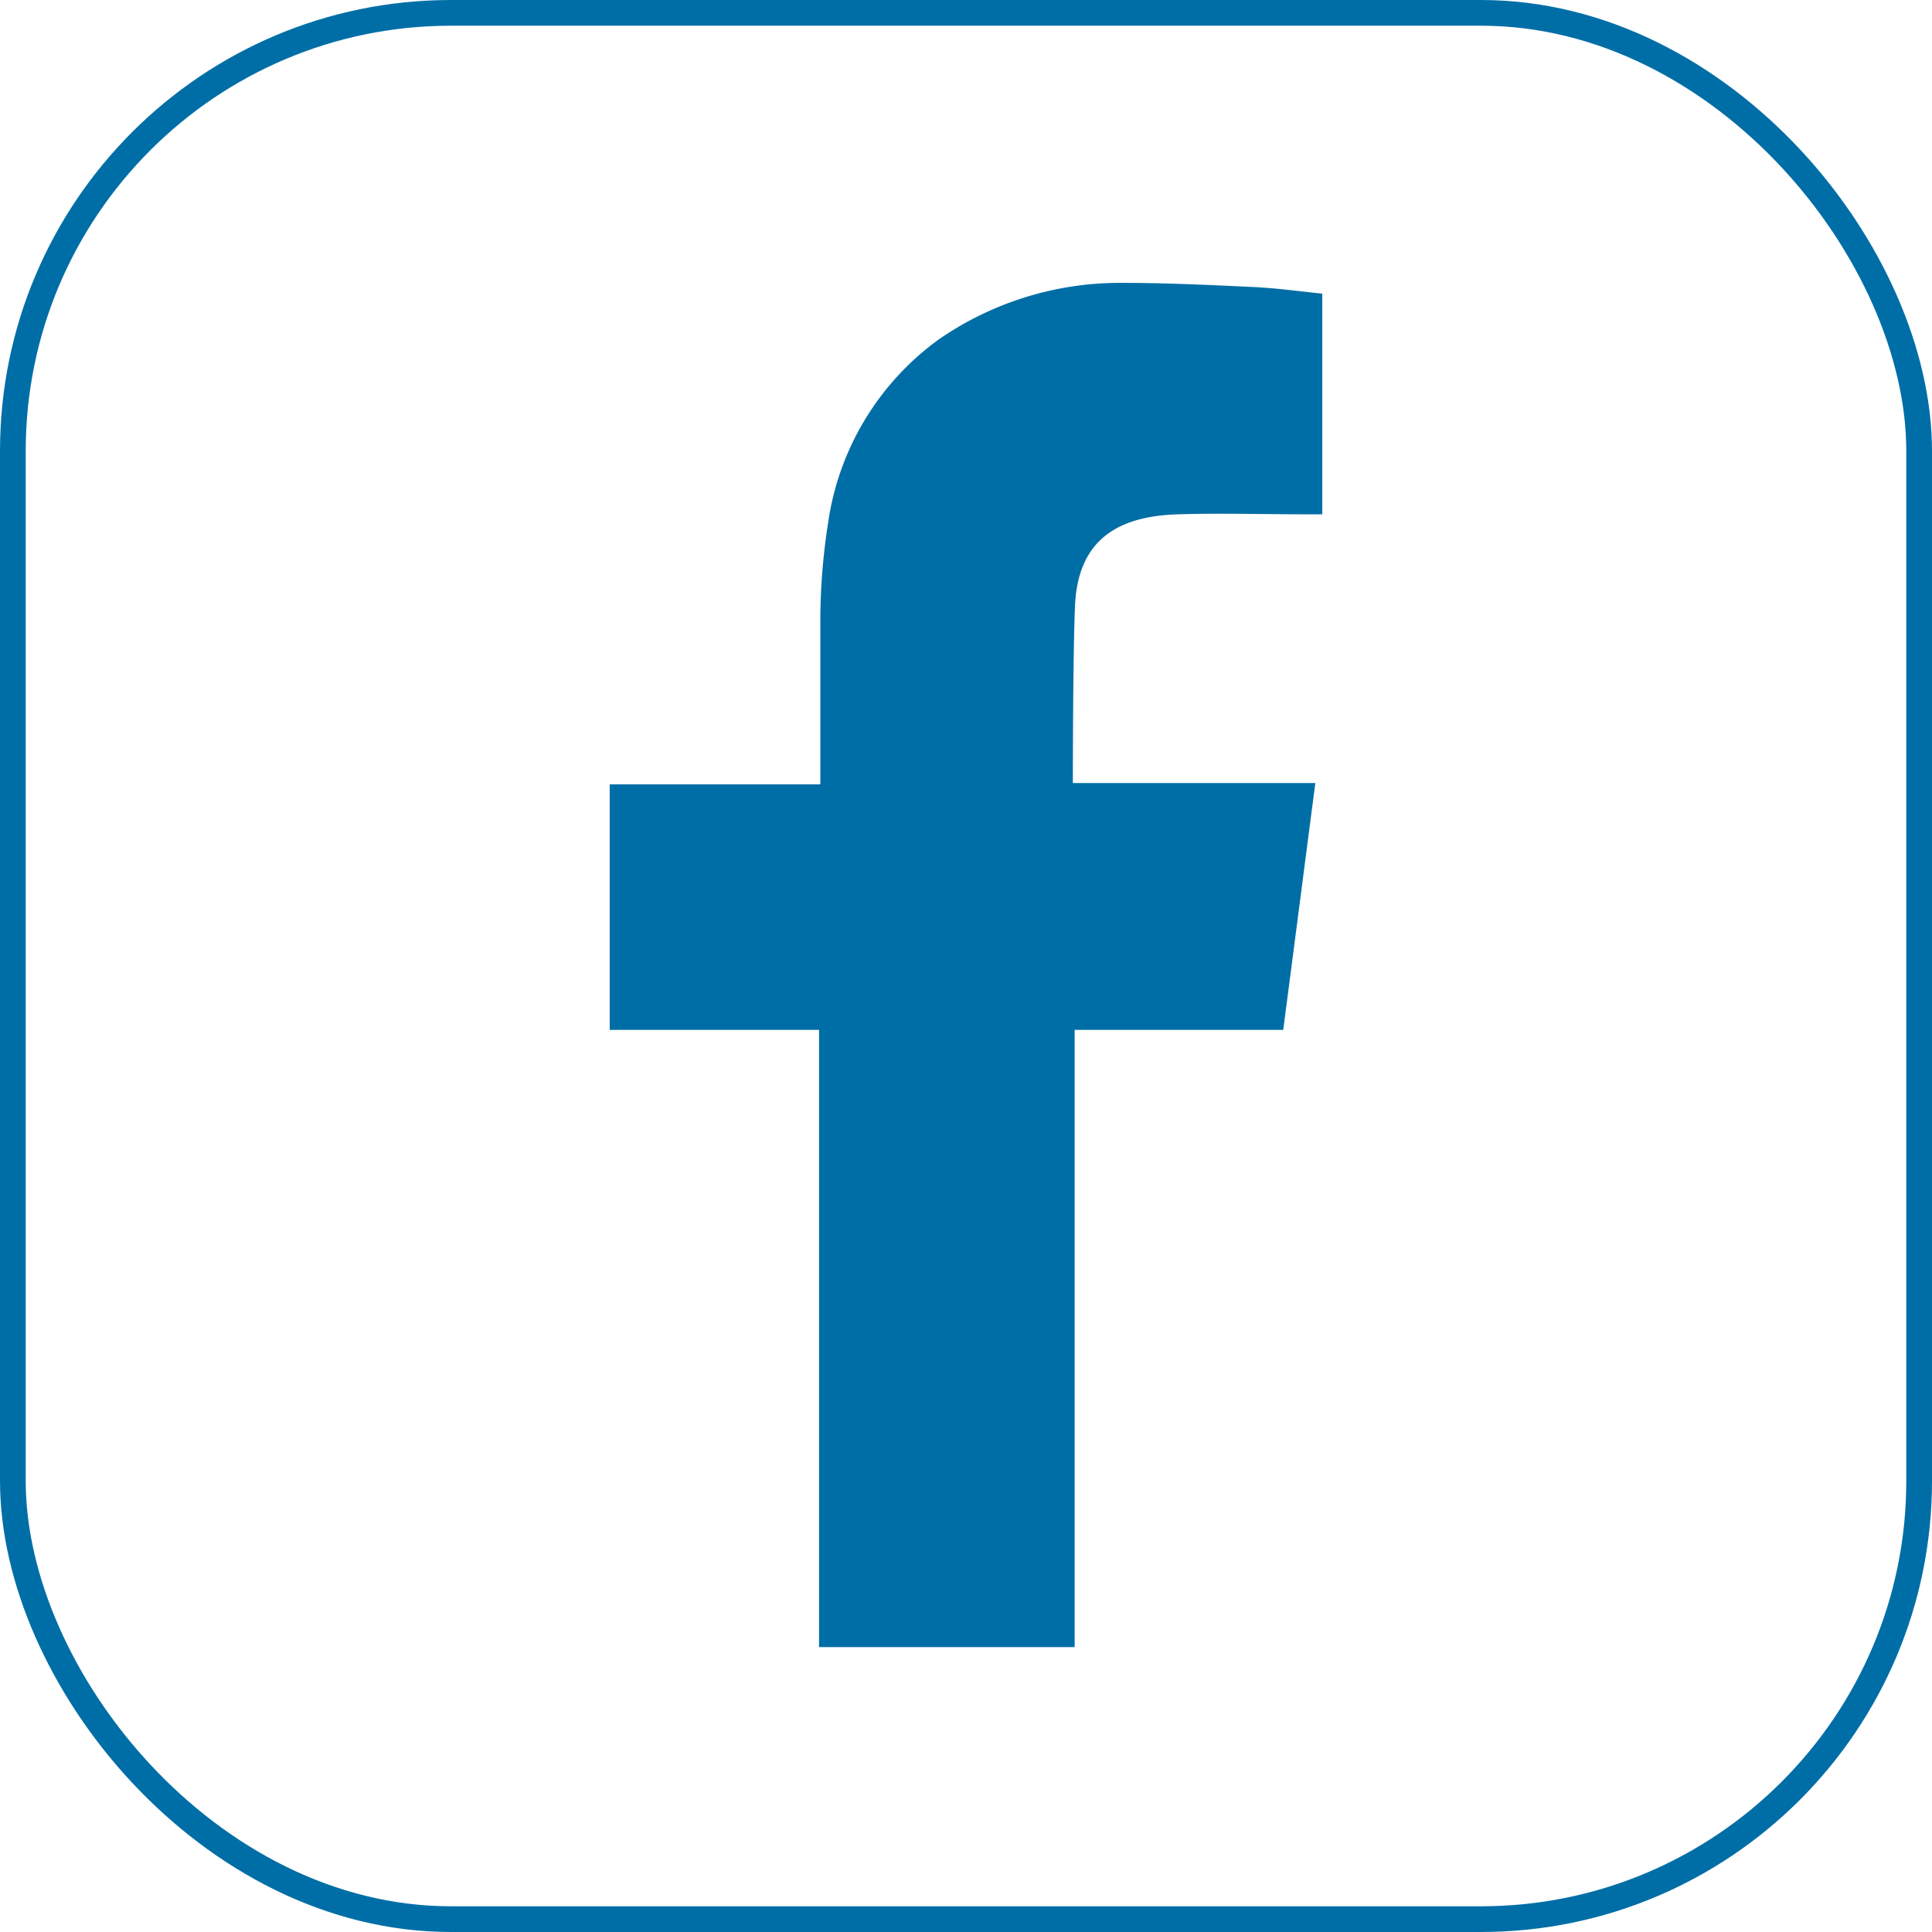
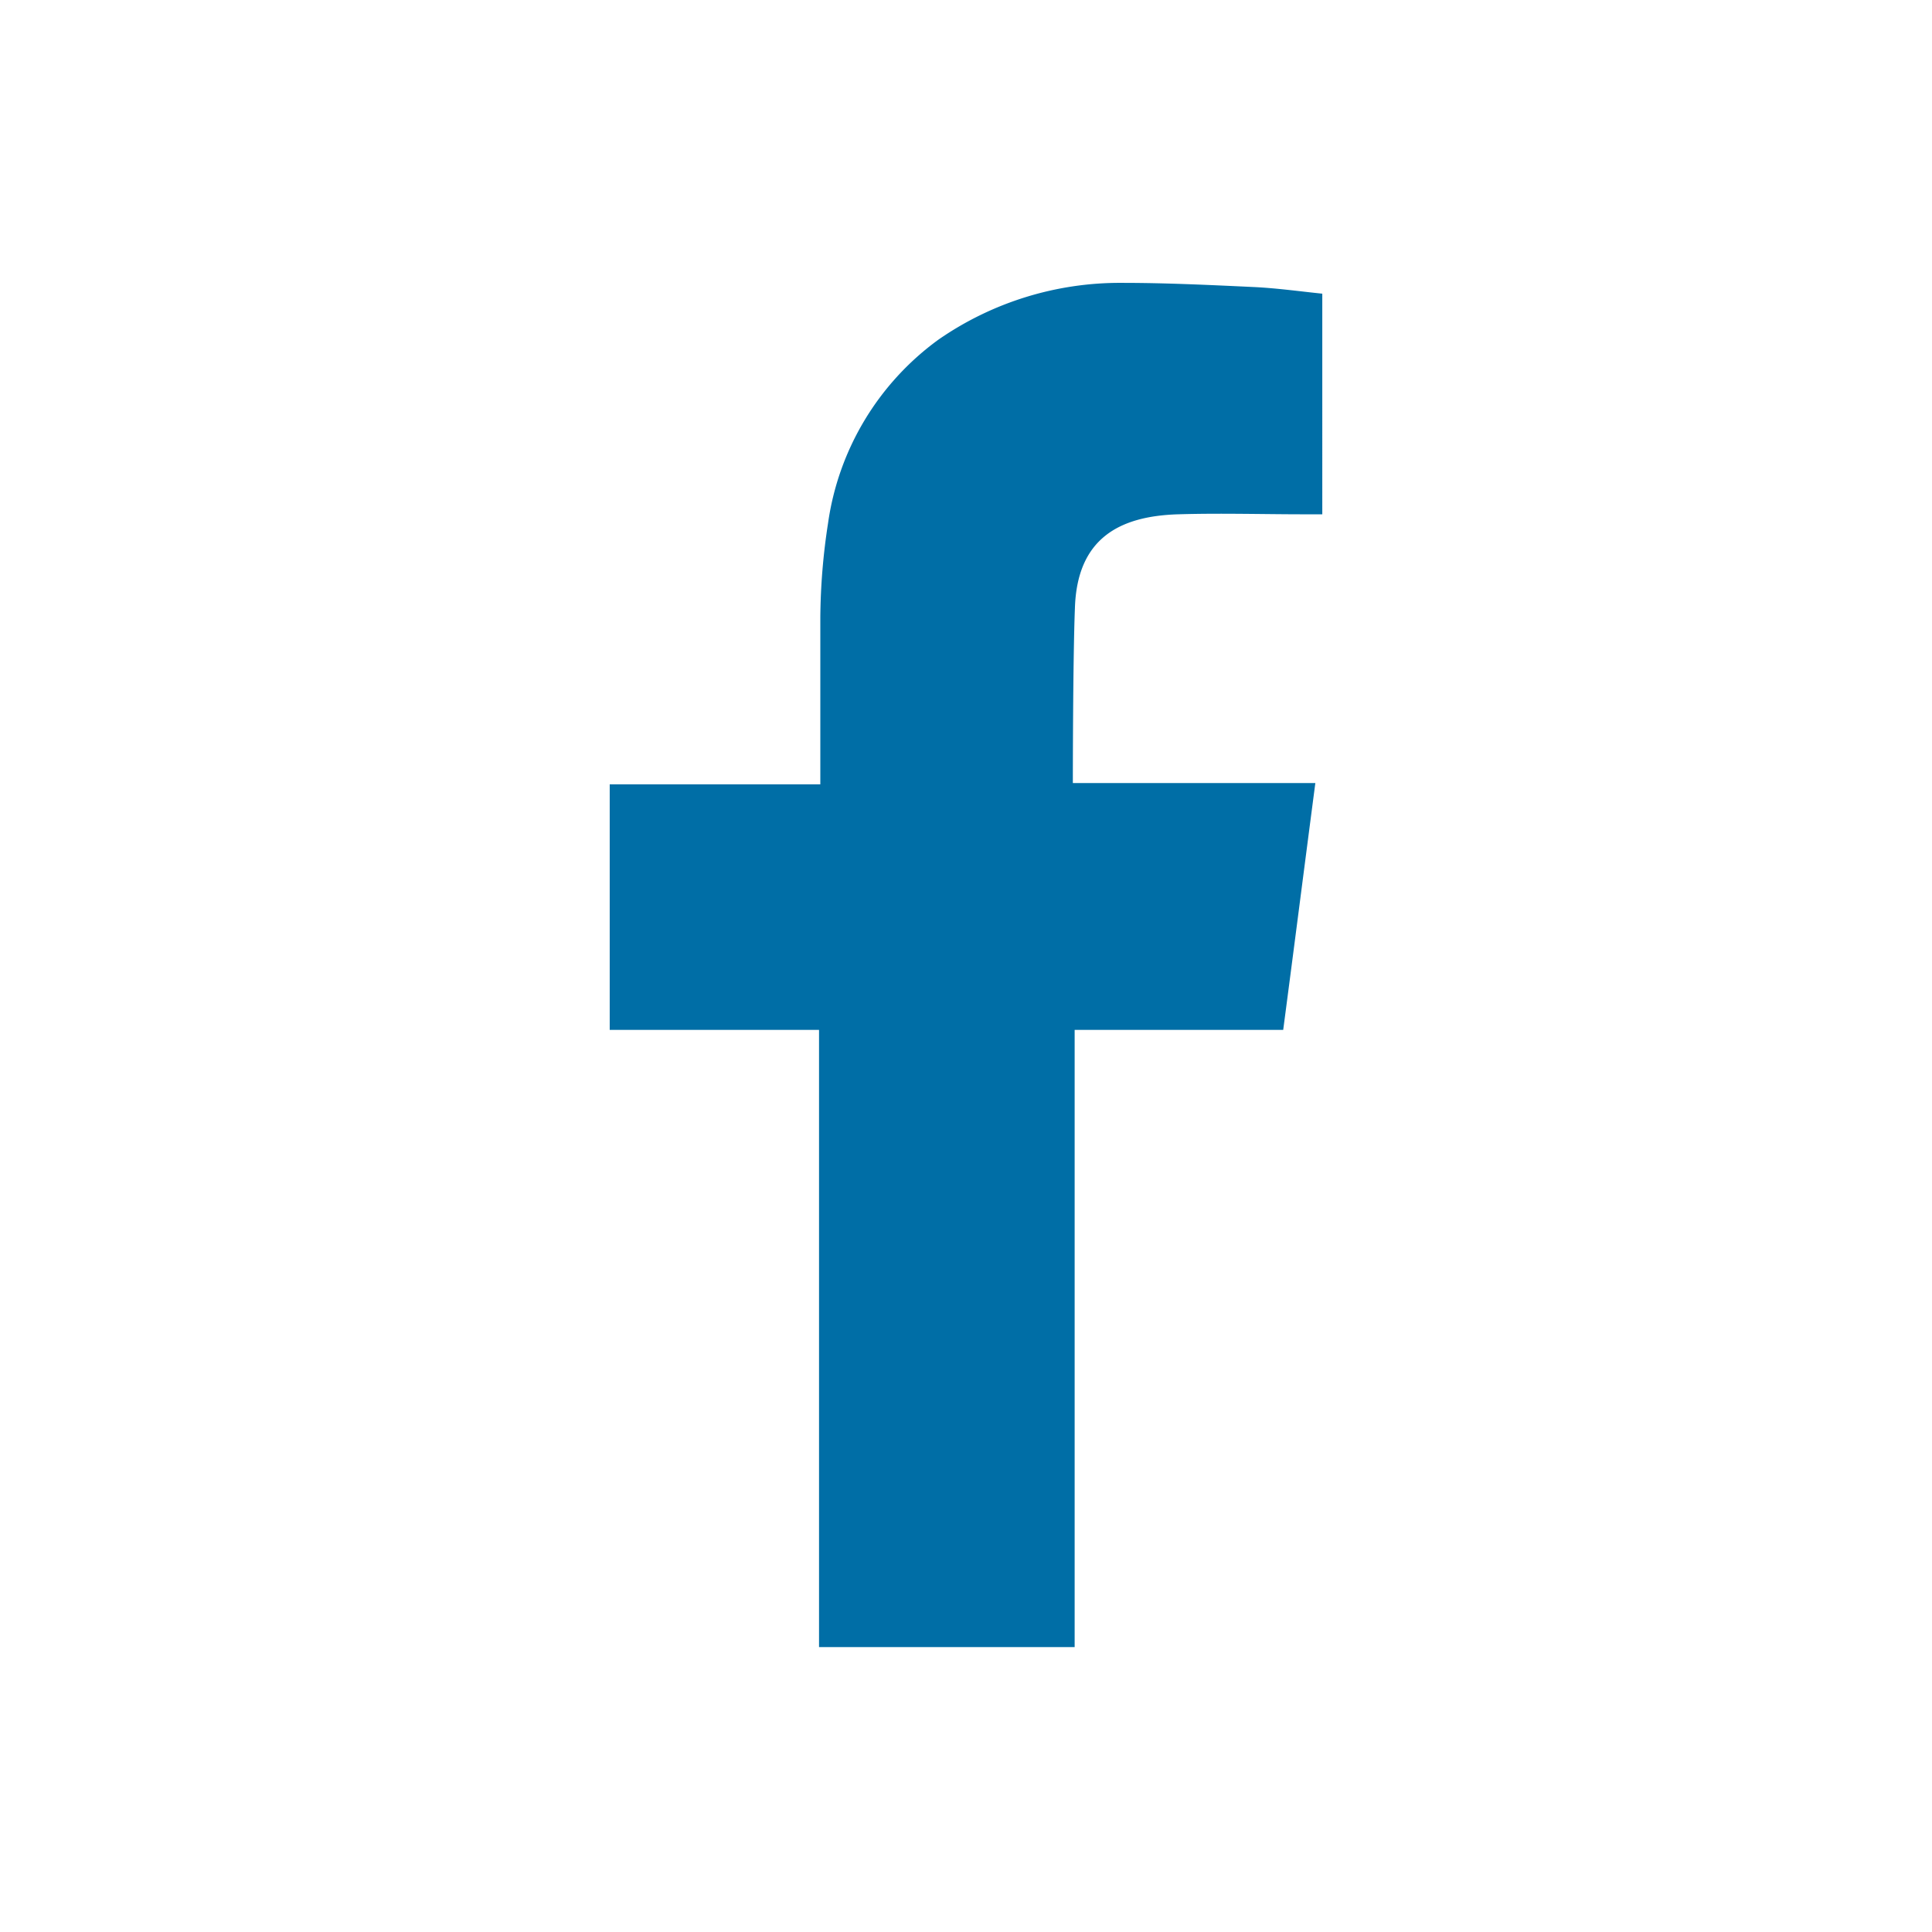
<svg xmlns="http://www.w3.org/2000/svg" viewBox="0 0 75.13 75.13">
  <defs>
    <style>.cls-1{fill:#006ea6;fill-rule:evenodd;}.cls-2{fill:none;stroke:#006ea6;stroke-miterlimit:10;}</style>
  </defs>
  <title>fb-bigAsset 1</title>
  <g id="Layer_2" data-name="Layer 2">
    <g id="Layer_3" data-name="Layer 3">
      <g id="_Group_" data-name="&lt;Group&gt;">
        <g id="_Group_2" data-name="&lt;Group&gt;">
          <path id="_Path_" data-name="&lt;Path&gt;" class="cls-1" d="M45.81,20c1.64-.05,3.29,0,4.93,0h.68V11.42c-.88-.09-1.8-.22-2.71-.26C47,11.08,45.33,11,43.64,11a12.38,12.38,0,0,0-7.15,2.21,10.67,10.67,0,0,0-4.29,7.14,24.89,24.89,0,0,0-.3,3.67c0,1.92,0,3.84,0,5.76v.72H23.71v9.55h8.14v24h9.94v-24H49.9c.42-3.18.82-6.32,1.25-9.6H41.72s0-4.74.08-6.79C41.88,20.92,43.55,20.07,45.81,20Z" />
        </g>
-         <rect id="_Rectangle_" data-name="&lt;Rectangle&gt;" class="cls-2" x="0.5" y="0.5" width="74.13" height="74.13" rx="17.04" ry="17.04" />
      </g>
    </g>
  </g>
</svg>